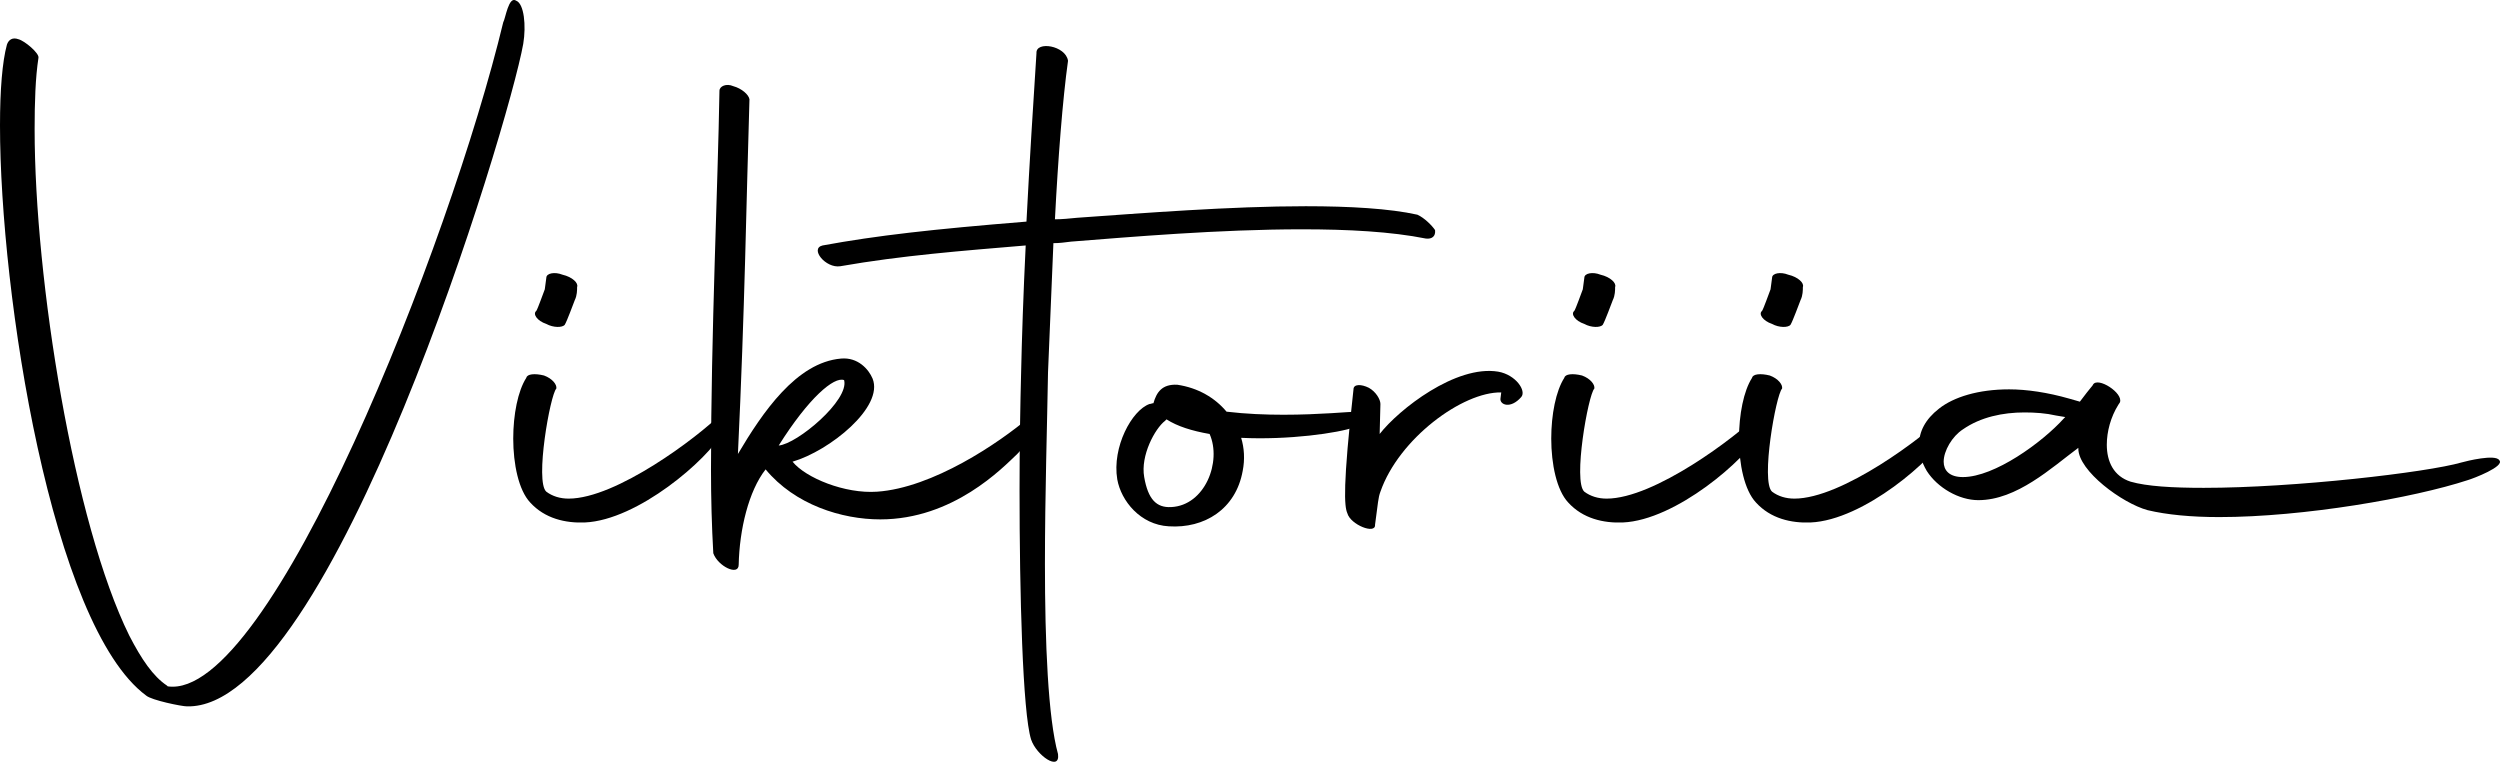
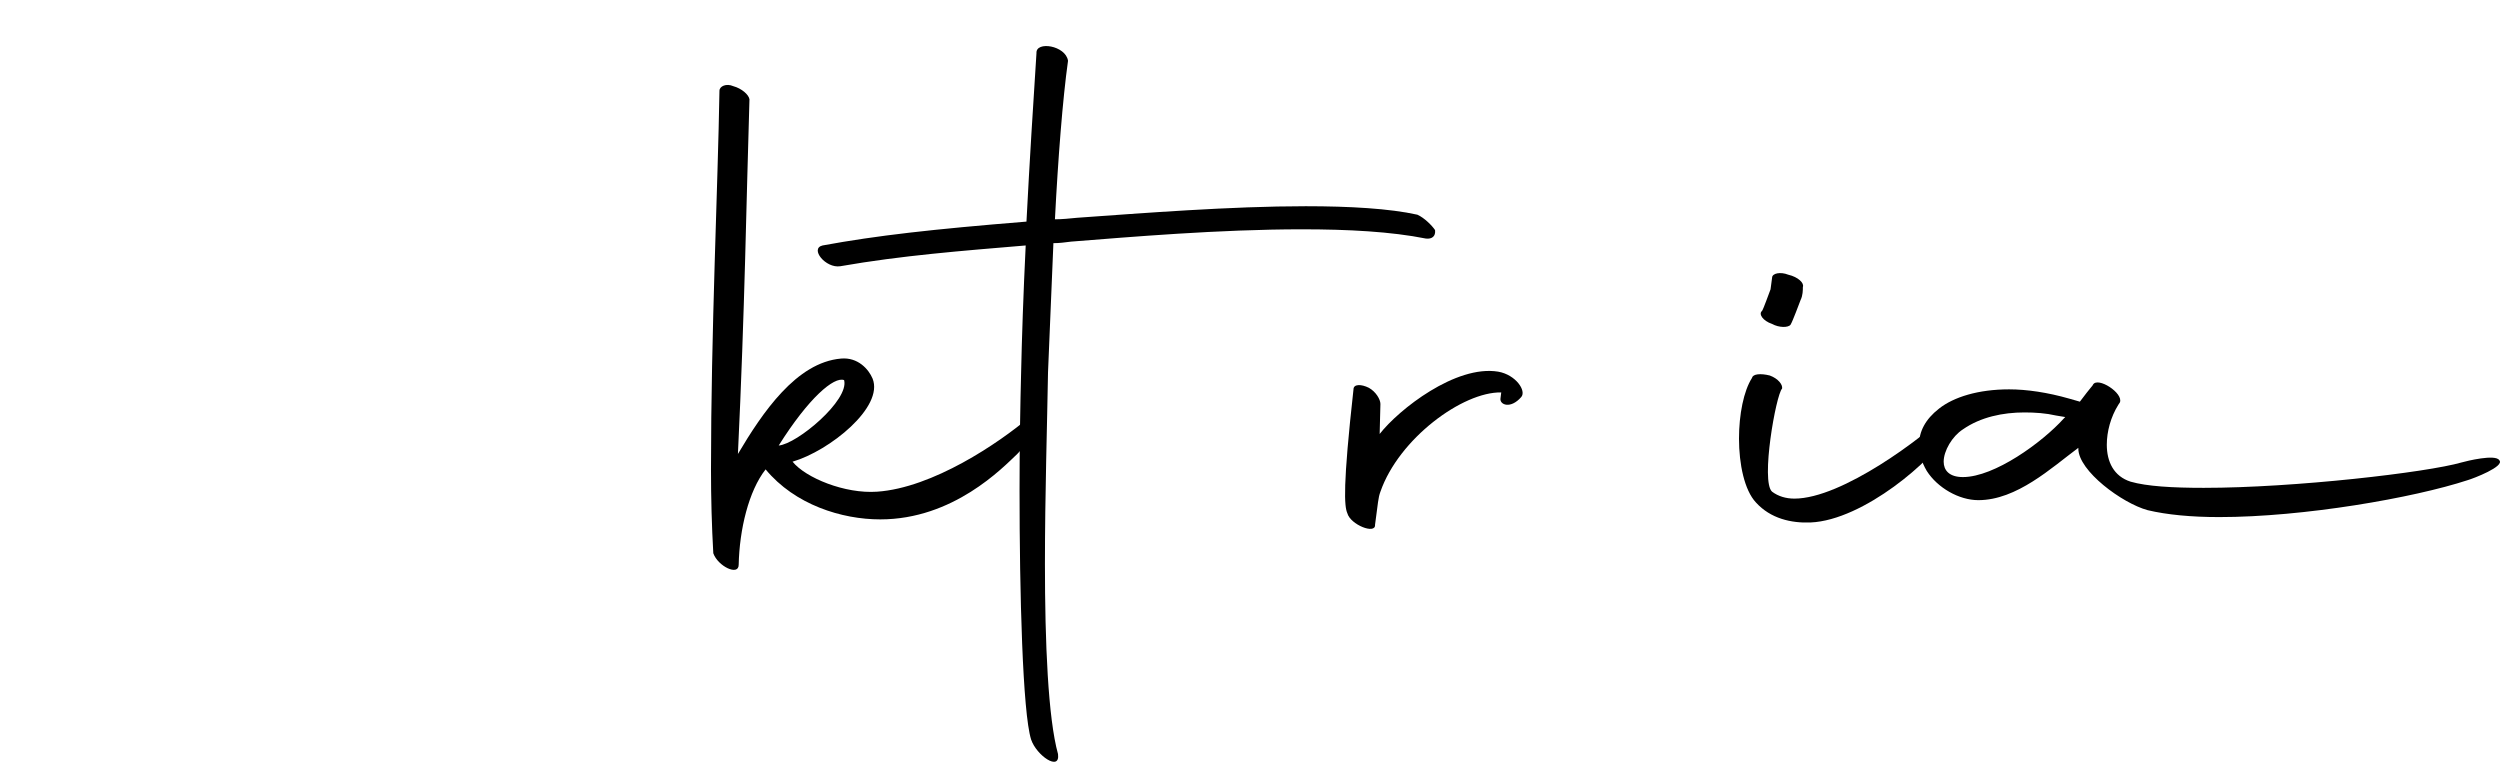
<svg xmlns="http://www.w3.org/2000/svg" version="1.1" id="Ebene_1" x="0px" y="0px" viewBox="0 0 324.9 99" style="enable-background:new 0 0 324.9 99;" xml:space="preserve">
  <g>
-     <path d="M0,16.3C0,11.7,0.3,8,0.9,5.8c0.2-0.6,0.7-1,1.5-0.7C3.2,5.3,5.1,6.9,5,7.5c-0.4,2.6-0.5,5.8-0.5,9.3   c0,19.6,5.1,51.2,12.3,65.8c1.6,3.1,3.1,5.3,4.9,6.5l0.1,0.1c13.3,1.9,36.7-57.6,43.6-86.3c0.3-0.5,0.7-3.5,1.7-2.8   c1,0.4,1.3,3.2,0.9,5.6c-1.9,10.7-24.9,86.6-43.7,86.1c-0.7,0-4.6-0.8-5.3-1.4C6.7,81.3,0,38.2,0,16.3z" />
-     <path d="M66.7,57c0-3.1,0.6-6.2,1.7-7.9c0.1-0.5,1.1-0.6,2.3-0.3c1.1,0.4,1.7,1.2,1.6,1.7c-0.8,0.8-2.8,12.1-1.3,13.4   c0.8,0.6,1.8,0.9,2.9,0.9c6.2,0,16.8-8,19.8-11c0.4-0.4,1.4,0.2,0.2,2.4C92,59.7,82.9,67.6,76,67.9c-2.5,0.1-5.2-0.5-7.1-2.6   C67.4,63.7,66.7,60.3,66.7,57z M69.7,40.4c0.2-0.3,0.9-2.3,1.1-2.8l0.2-1.5c0-0.6,1.1-0.8,2.1-0.4c1.3,0.3,2.1,1.1,1.9,1.6   c0,0.4,0,1.1-0.3,1.7c-0.2,0.5-1,2.7-1.3,3.2c-0.3,0.4-1.5,0.4-2.4-0.1C69.8,41.7,69.2,40.8,69.7,40.4z" />
    <path d="M114.4,67.5c-5,0-11.1-1.9-14.9-6.5c-2.2,2.8-3.4,7.8-3.5,12.4c0,1.5-2.7,0.2-3.3-1.5c-0.2-3.5-0.3-7.2-0.3-10.9   c0-17.8,0.9-36.8,1.1-49.2c0-0.6,0.9-1,1.8-0.6c1.1,0.3,2,1.1,2.1,1.7C97,25.8,96.8,40.2,95.9,59c3.2-5.4,7.6-11.9,13.4-12.4   c2.2-0.2,3.6,1.4,4.1,2.6c1.5,3.7-5.6,9.4-10.4,10.8c1.7,2.1,6.8,4.2,11,3.9c7.2-0.5,15.8-6.3,19.8-9.7c1.3-1.1,0.1,3.2-1.6,4.8   C130.3,60.8,123.9,67.5,114.4,67.5z M101.2,57.9c2.4-0.2,9.2-5.9,8.5-8.5C108.4,48.9,105.1,51.7,101.2,57.9z" />
    <path d="M132.5,63.7c0-5.8,0.1-11.2,0.2-15.1c0.1-4.7,0.3-10.6,0.6-16.7c-8.3,0.7-16.1,1.3-24.1,2.7c-1.9,0.3-4-2.3-2.3-2.7   c7.1-1.3,14.2-2.1,26.5-3.1c0.4-7.8,0.9-15.7,1.3-21.9c-0.1-1.6,3.8-1,4.1,1c-0.7,5-1.3,12.8-1.7,20.6c0.9,0,1.9-0.1,2.9-0.2   c8.5-0.6,19.9-1.5,29.7-1.5c5.7,0,10.9,0.3,14.5,1.1c0.9,0.4,1.9,1.4,2.3,2c0.1,0.8-0.4,1.2-1.2,1.1c-4.5-0.9-10.1-1.2-16.1-1.2   c-10.7,0-22.4,1-30,1.6c-0.8,0.1-1.5,0.2-2.3,0.2l-0.7,16.8c-0.1,6.4-0.4,15.8-0.4,24.9c0,10.2,0.4,20,1.7,24.7   c0.3,2.3-2.8,0.2-3.5-1.9C132.9,92.6,132.5,77.1,132.5,63.7z" />
-     <path d="M161.3,56.9c0.4,1.3,0.5,2.8,0.2,4.3c-0.9,5-5,7.5-9.6,7.2c-3.7-0.2-6.2-3.3-6.7-6.1c-0.7-4.2,1.9-9,4.2-9.8   c0.2,0,0.3-0.1,0.5-0.1c0.4-1.4,1.1-2.5,3.1-2.4c2.7,0.4,4.9,1.7,6.4,3.5c2.5,0.3,5.1,0.4,7.4,0.4c4.7,0,8.6-0.4,9.5-0.4   c2.9-0.1,2.2,1.2-0.2,2C173.9,56.3,167.4,57.2,161.3,56.9z M148.7,62c0.5,2.9,1.6,4,3.5,3.9c4.4-0.2,6.6-5.9,5-9.5   c-2.3-0.4-4.2-1-5.6-1.9l-0.2,0.2C150.1,55.7,148.2,59.2,148.7,62z" />
    <path d="M175.9,50.6c0-0.7,1-0.7,2-0.2c0.9,0.5,1.5,1.5,1.5,2.1l-0.1,3.9c2.5-3.2,9.9-9,15.4-8.1c2.3,0.4,3.7,2.5,3,3.3   c-1.4,1.6-2.8,1-2.7,0.2l0.1-0.8c-5-0.1-13.3,6-15.7,12.9c-0.3,0.8-0.3,1.4-0.7,4.3c0.1,1.3-3.2,0-3.6-1.5   C174.7,65.8,174.5,63.2,175.9,50.6z" />
-     <path d="M201.6,57c0-3.1,0.6-6.2,1.7-7.9c0.1-0.5,1.1-0.6,2.3-0.3c1.1,0.4,1.7,1.2,1.6,1.7c-0.8,0.8-2.8,12.1-1.3,13.4   c0.8,0.6,1.8,0.9,2.9,0.9c6.2,0,16.8-8,19.8-11c0.4-0.4,1.4,0.2,0.2,2.4c-1.9,3.5-11,11.4-17.9,11.7c-2.5,0.1-5.2-0.5-7.1-2.6   C202.3,63.7,201.6,60.3,201.6,57z M204.6,40.4c0.2-0.3,0.9-2.3,1.1-2.8l0.2-1.5c0-0.6,1.1-0.8,2.1-0.4c1.3,0.3,2.1,1.1,1.9,1.6   c0,0.4,0,1.1-0.3,1.7c-0.2,0.5-1,2.7-1.3,3.2c-0.3,0.4-1.5,0.4-2.4-0.1C204.7,41.7,204.1,40.8,204.6,40.4z" />
    <path d="M226,57c0-3.1,0.6-6.2,1.7-7.9c0.1-0.5,1.1-0.6,2.3-0.3c1.1,0.4,1.7,1.2,1.6,1.7c-0.8,0.8-2.8,12.1-1.3,13.4   c0.8,0.6,1.8,0.9,2.9,0.9c6.2,0,16.8-8,19.8-11c0.4-0.4,1.4,0.2,0.2,2.4c-1.9,3.5-11,11.4-17.9,11.7c-2.5,0.1-5.2-0.5-7.1-2.6   C226.7,63.7,226,60.3,226,57z M229,40.4c0.2-0.3,0.9-2.3,1.1-2.8l0.2-1.5c0-0.6,1.1-0.8,2.1-0.4c1.3,0.3,2.1,1.1,1.9,1.6   c0,0.4,0,1.1-0.3,1.7c-0.2,0.5-1,2.7-1.3,3.2c-0.3,0.4-1.5,0.4-2.4-0.1C229.1,41.7,228.5,40.8,229,40.4z" />
    <path d="M288.4,67.2c-3.6,0-6.8-0.3-9.3-0.9c-3.3-0.9-9-5.1-9-8v-0.1c-3.5,2.6-8,6.8-13,6.8c-2.5,0-5.3-1.6-6.7-3.8   c-0.7-1.2-1-2.3-1-3.4c0-1.7,0.8-3.3,2.6-4.7c1.9-1.5,5.1-2.5,9.1-2.5c2.3,0,5,0.4,7.8,1.2l1.4,0.4c1.5-2,1.7-2.1,1.7-2.2   c0.6-1.1,4,1.1,3.5,2.3l-0.2,0.3c-1,1.6-1.5,3.5-1.5,5.2c0,2.2,0.9,4.1,3.1,4.8c2.1,0.6,5.4,0.8,9.5,0.8c11.8,0,29-2,33.5-3.3   c0.7-0.2,4.4-1.1,4.9-0.3c0.8,0.8-3.4,2.4-4.1,2.6C313.7,64.7,299.4,67.2,288.4,67.2z M268.2,54.4l0.2-0.2l-1.2-0.2   c-1.3-0.3-2.7-0.4-4.1-0.4c-2.8,0-5.7,0.6-8,2.2c-1.4,0.9-2.5,2.8-2.5,4.2c0,1.1,0.7,2,2.5,2C259.2,62,265.4,57.5,268.2,54.4z" />
  </g>
</svg>